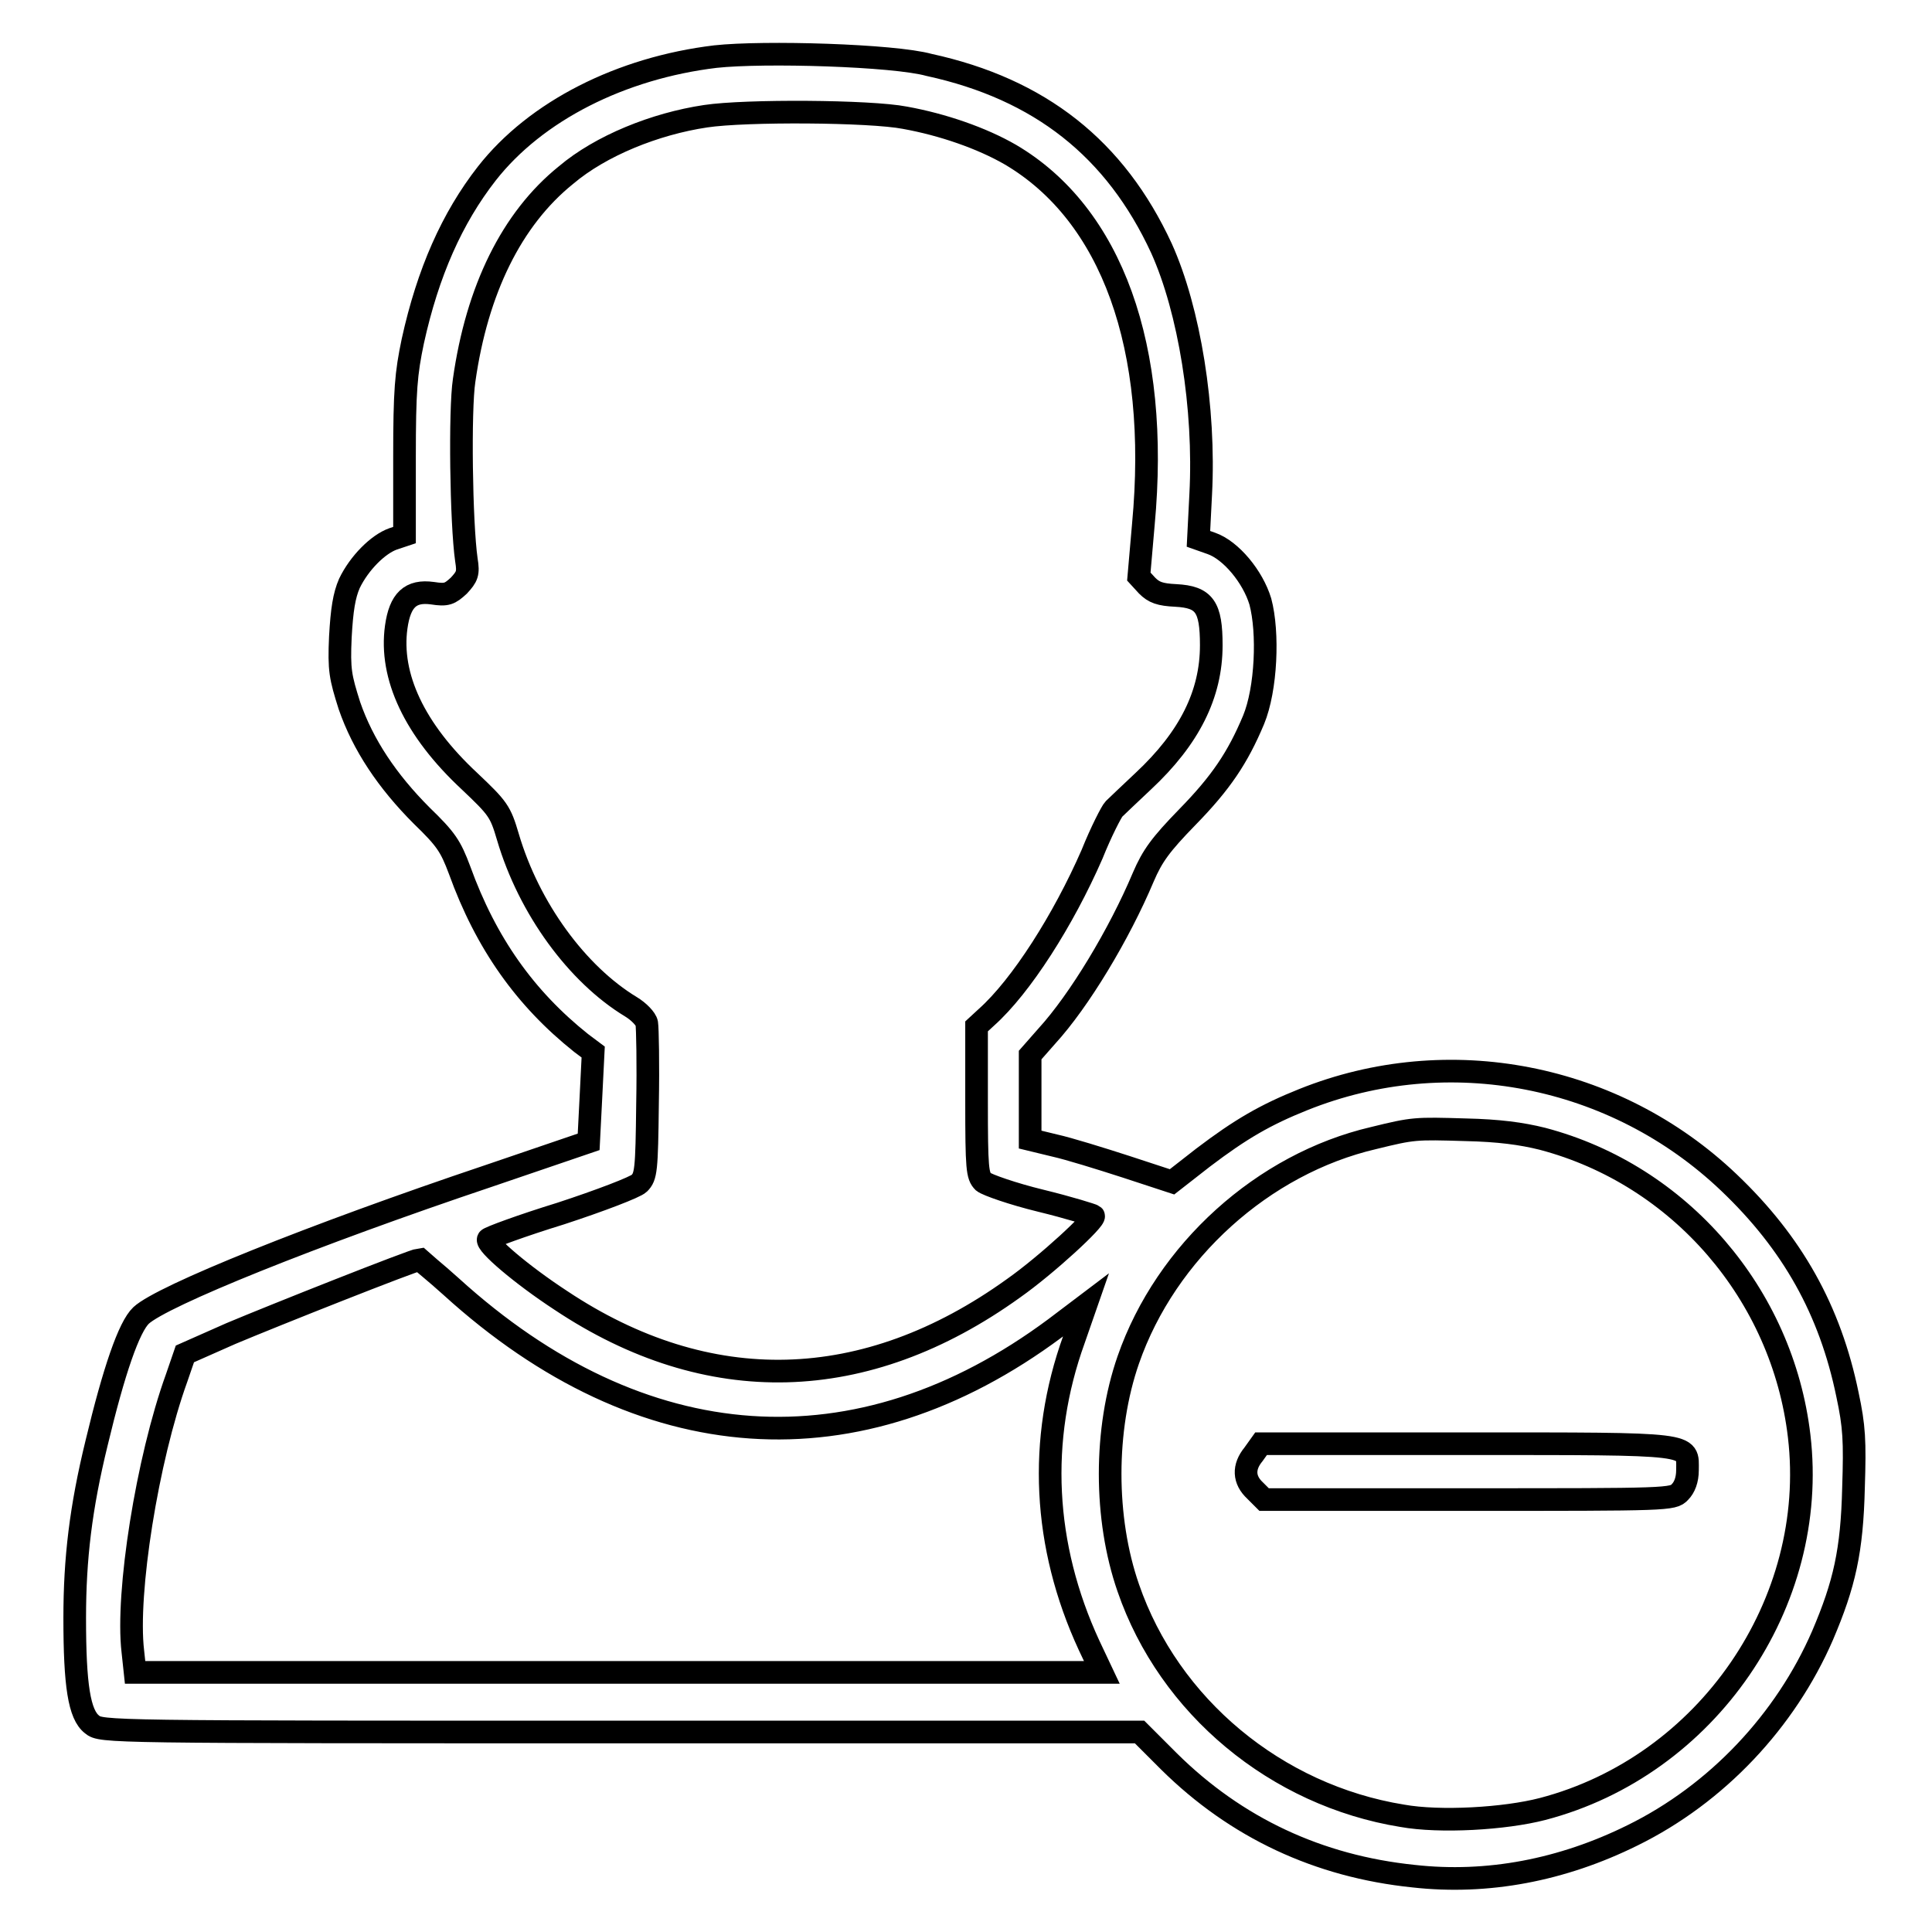
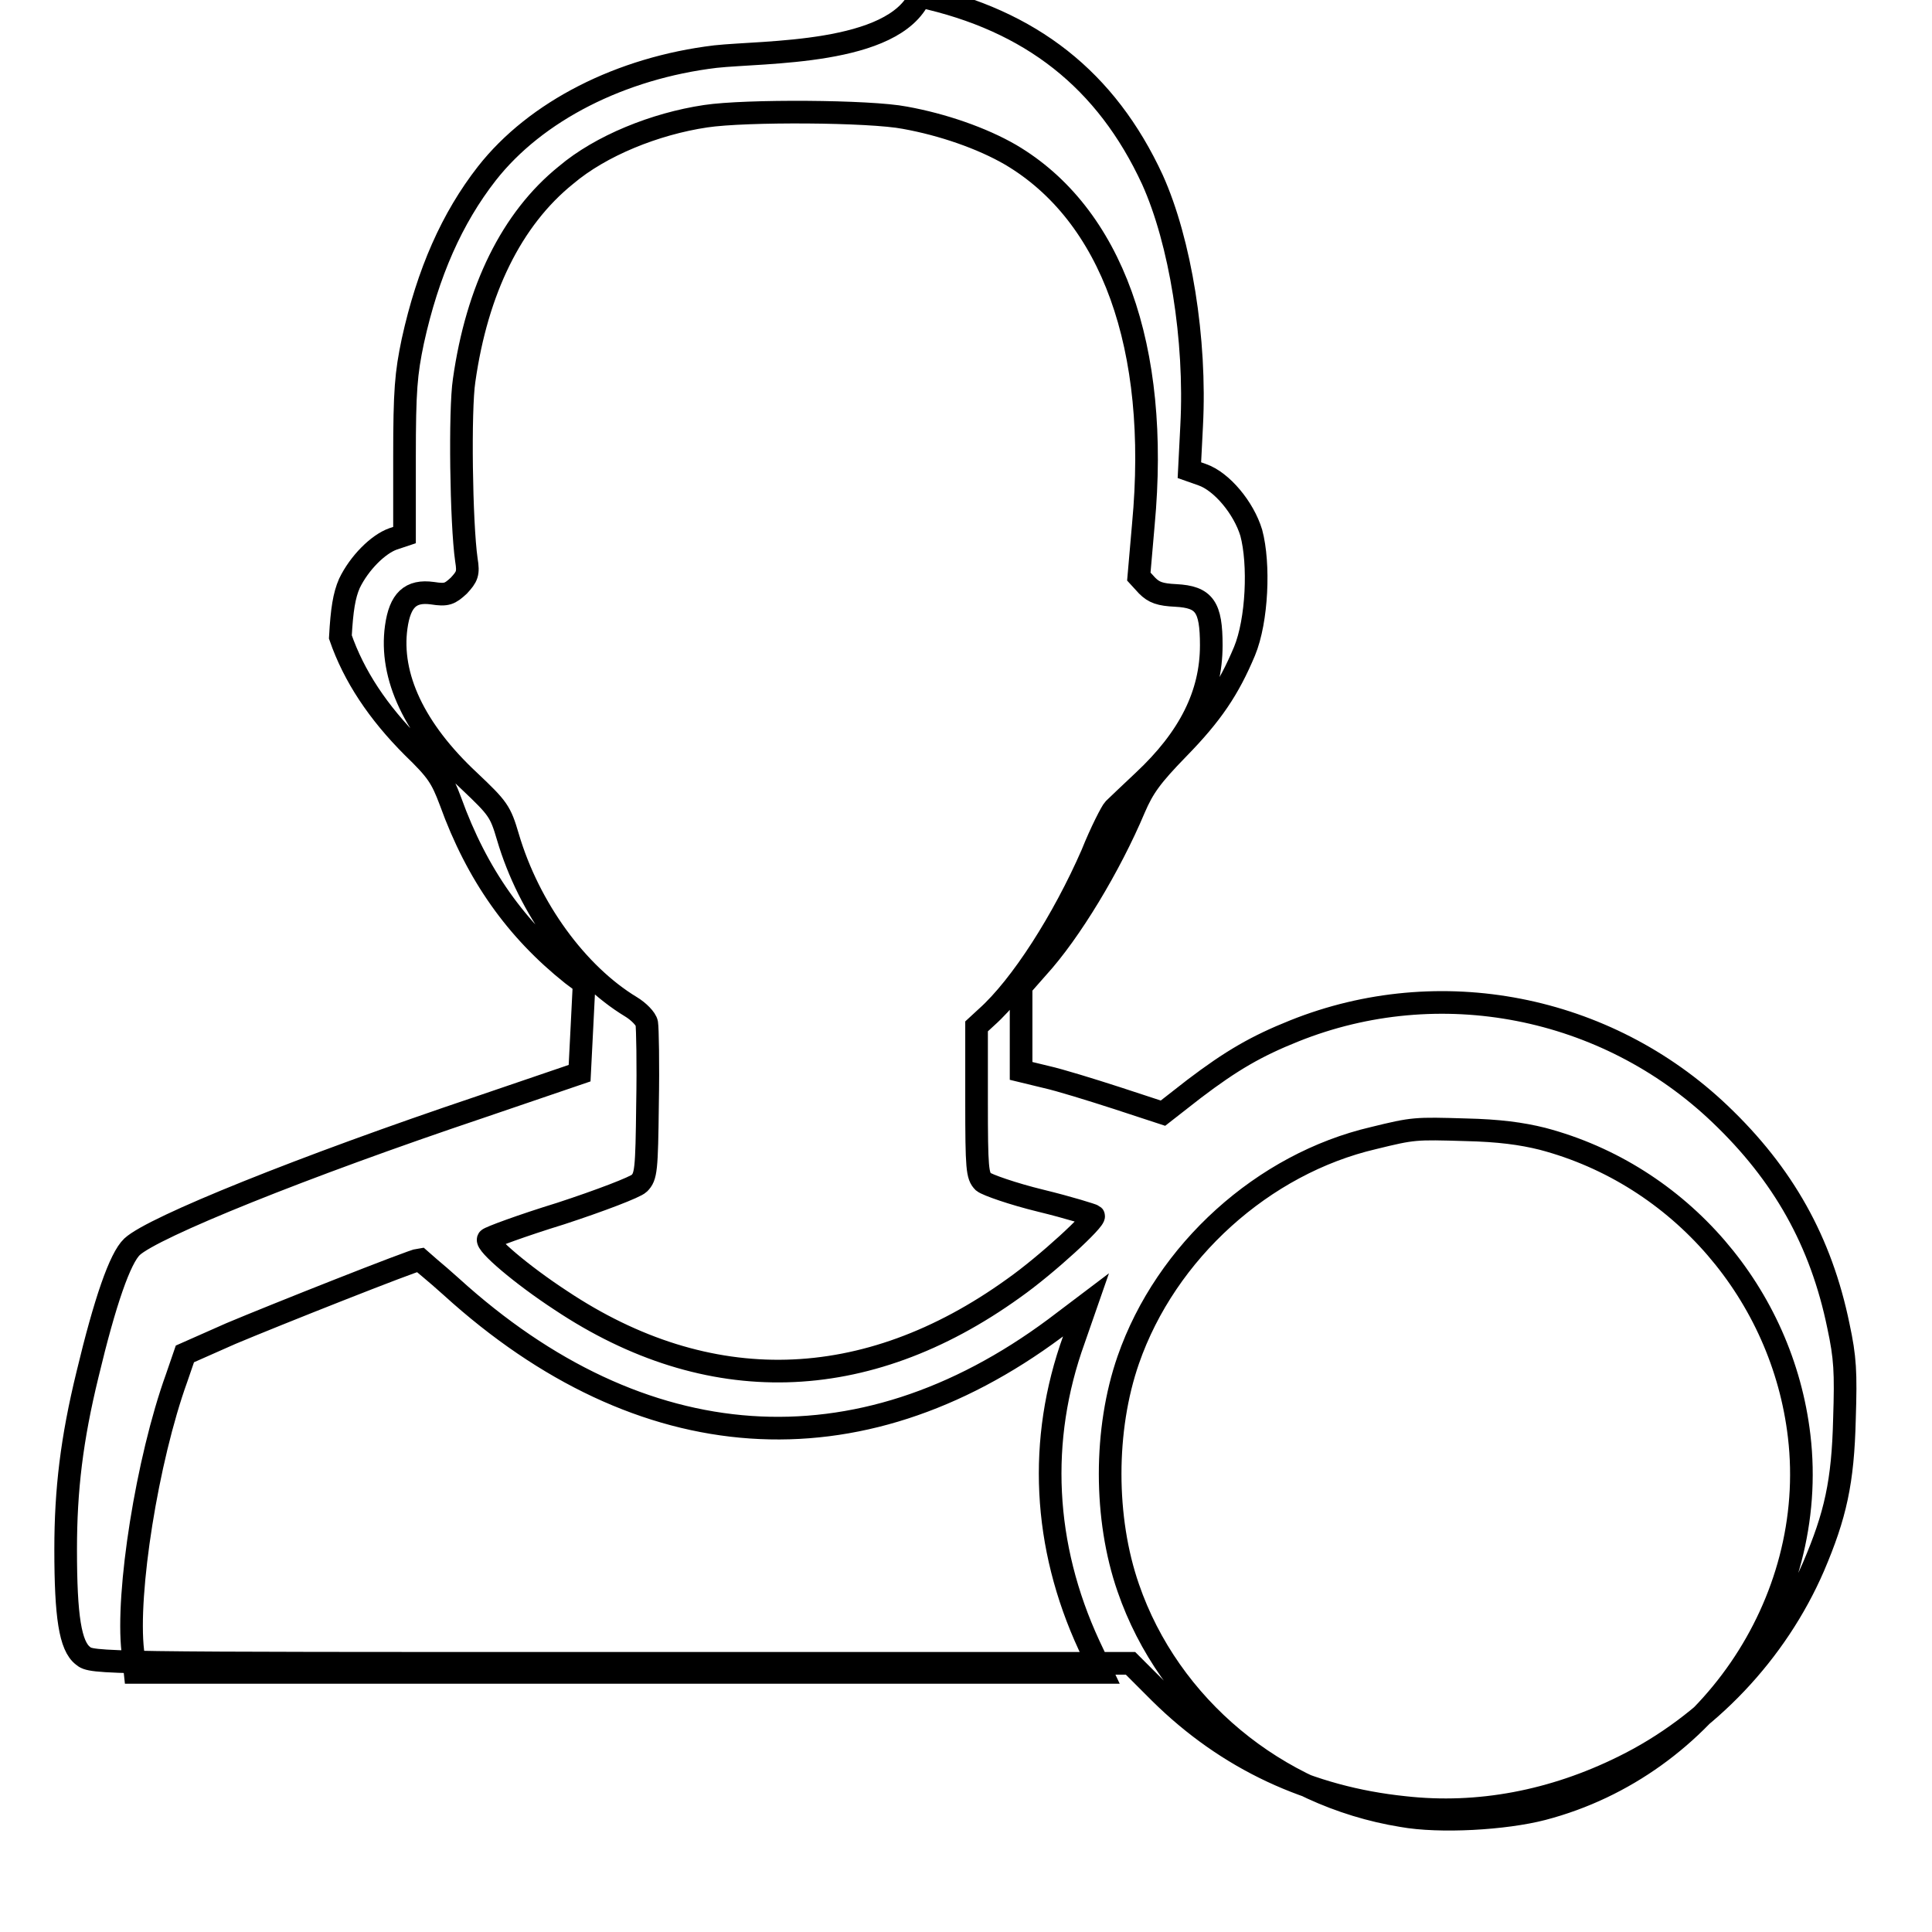
<svg xmlns="http://www.w3.org/2000/svg" version="1.1" x="0px" y="0px" viewBox="0 0 256 256" enable-background="new 0 0 256 256" xml:space="preserve">
  <g>
    <g>
      <g>
-         <path stroke-width="3" fill-opacity="0" stroke="#000000" d="M94.8,7.5C82.3,9,71,14.7,64.5,23c-4.6,5.9-7.8,13.1-9.8,22.2c-0.9,4.3-1.1,6.5-1.1,15.4v10.3l-1.5,0.5c-2,0.7-4.5,3.2-5.8,5.9c-0.7,1.6-1,3.5-1.2,7.1c-0.2,4.4,0,5.3,1.2,9.1c1.8,5.2,5,10,9.6,14.6c3.2,3.1,3.8,4,5,7.2c3.5,9.7,8.7,17,16.1,22.9l1.6,1.2l-0.3,6l-0.3,5.9l-13.2,4.5c-23.5,7.9-43.3,15.9-46.1,18.5c-1.6,1.5-3.6,7.3-5.9,16.9c-2.1,8.6-2.9,15.3-2.9,23.2c0,8.9,0.6,12.8,2.3,14.1c1.2,1,1.9,1,70,1l68.8,0l3.9,3.9c8.9,8.8,19.8,13.9,32.4,15.2c9.8,1.1,19.7-0.8,29-5.4c11.2-5.5,20.3-15.2,25.2-26.5c2.9-6.8,3.9-11.2,4.1-19.6c0.2-6.2,0.1-8.1-0.8-12.3c-2.3-11.2-7.3-20.1-15.7-28.1c-15.1-14.4-37.2-18.7-56.4-11c-5,2-8.3,3.9-13.3,7.7l-4.1,3.2l-6.1-2c-3.4-1.1-7.6-2.4-9.4-2.8l-3.3-0.8v-5.6v-5.6l2.2-2.5c4.3-4.7,9.6-13.5,12.8-21.1c1.2-2.8,2.3-4.3,5.8-7.9c4.5-4.6,6.7-7.9,8.8-12.9c1.7-4.1,2-11.6,0.9-15.7c-1-3.3-3.9-6.8-6.5-7.7l-1.7-0.6l0.3-5.9c0.6-11.4-1.5-24.4-5.2-32.6c-6.1-13.2-16.1-21.1-30.8-24.3C118.4,7.3,101.2,6.8,94.8,7.5z M119.9,15.6c5,0.9,10.2,2.7,14,4.9c13.4,7.9,19.8,25.5,17.6,49l-0.6,6.9l1.1,1.2c0.9,0.9,1.7,1.2,3.8,1.3c3.8,0.2,4.7,1.5,4.7,6.6c0,6.5-2.9,12.3-9,18c-1.8,1.7-3.5,3.3-3.9,3.7c-0.3,0.3-1.7,3-2.9,6c-3.8,8.7-9.4,17.5-14,21.6l-1.3,1.2v9.9c0,9,0.1,9.9,0.9,10.7c0.5,0.4,3.9,1.6,7.6,2.5c3.7,0.9,6.9,1.9,7,2c0.4,0.4-6.2,6.5-10.6,9.6c-19.6,14.1-40.5,14.6-60,1.6c-5.2-3.4-10-7.5-9.6-8.1c0.1-0.2,4.4-1.8,9.6-3.4c5.2-1.7,9.9-3.5,10.4-4c0.9-0.9,1-1.7,1.1-10.5c0.1-5.3,0-10.1-0.1-10.7c-0.1-0.6-1.1-1.6-2.1-2.2c-7.1-4.3-13.5-13-16.3-22.5c-1-3.4-1.3-3.8-5.1-7.4c-7.3-6.8-10.6-13.9-9.7-20.4c0.5-3.6,1.9-4.9,4.8-4.5c1.9,0.3,2.3,0.1,3.5-1c1.1-1.2,1.3-1.6,1-3.4c-0.7-4.9-0.9-19.9-0.3-23.8c1.7-12,6.3-21.4,13.5-27.2c4.6-3.9,11.8-6.8,18.5-7.8C98.8,14.6,115.3,14.7,119.9,15.6z M204.4,150.9c18.2,4.8,31.8,20.6,34,39.4c2.6,22.1-12.2,43.7-34,49.4c-5,1.3-13.6,1.8-18.6,0.9c-16.7-2.7-30.9-14.5-36.3-30.2c-3.2-9.2-3.2-21,0-30.2c5-14.4,17.9-26,32.5-29.4c5.3-1.3,5.5-1.3,12.2-1.1C198.6,149.8,201.6,150.2,204.4,150.9z M59.8,170.5c25.2,22.9,53.9,24.9,80,5.5l4.1-3.1l-1.6,4.6c-4.8,13.3-4.1,27.3,2,40.5l1.7,3.6H81.9H17.9l-0.3-2.8c-0.9-7.7,1.9-25.4,5.8-36.2l1.1-3.2l6.1-2.7c5.7-2.4,24.1-9.7,25-9.8C55.7,167,57.7,168.6,59.8,170.5z" />
-         <path stroke-width="3" fill-opacity="0" stroke="#000000" d="M166.1,192.7c-1.4,1.7-1.3,3.4,0.2,4.8l1.2,1.2h27.1c26.4,0,27.1,0,28-1c0.6-0.6,1-1.6,1-2.9c0-3.6,1.3-3.5-29.3-3.5h-27.2L166.1,192.7z" />
+         <path stroke-width="3" fill-opacity="0" stroke="#000000" d="M94.8,7.5C82.3,9,71,14.7,64.5,23c-4.6,5.9-7.8,13.1-9.8,22.2c-0.9,4.3-1.1,6.5-1.1,15.4v10.3l-1.5,0.5c-2,0.7-4.5,3.2-5.8,5.9c-0.7,1.6-1,3.5-1.2,7.1c1.8,5.2,5,10,9.6,14.6c3.2,3.1,3.8,4,5,7.2c3.5,9.7,8.7,17,16.1,22.9l1.6,1.2l-0.3,6l-0.3,5.9l-13.2,4.5c-23.5,7.9-43.3,15.9-46.1,18.5c-1.6,1.5-3.6,7.3-5.9,16.9c-2.1,8.6-2.9,15.3-2.9,23.2c0,8.9,0.6,12.8,2.3,14.1c1.2,1,1.9,1,70,1l68.8,0l3.9,3.9c8.9,8.8,19.8,13.9,32.4,15.2c9.8,1.1,19.7-0.8,29-5.4c11.2-5.5,20.3-15.2,25.2-26.5c2.9-6.8,3.9-11.2,4.1-19.6c0.2-6.2,0.1-8.1-0.8-12.3c-2.3-11.2-7.3-20.1-15.7-28.1c-15.1-14.4-37.2-18.7-56.4-11c-5,2-8.3,3.9-13.3,7.7l-4.1,3.2l-6.1-2c-3.4-1.1-7.6-2.4-9.4-2.8l-3.3-0.8v-5.6v-5.6l2.2-2.5c4.3-4.7,9.6-13.5,12.8-21.1c1.2-2.8,2.3-4.3,5.8-7.9c4.5-4.6,6.7-7.9,8.8-12.9c1.7-4.1,2-11.6,0.9-15.7c-1-3.3-3.9-6.8-6.5-7.7l-1.7-0.6l0.3-5.9c0.6-11.4-1.5-24.4-5.2-32.6c-6.1-13.2-16.1-21.1-30.8-24.3C118.4,7.3,101.2,6.8,94.8,7.5z M119.9,15.6c5,0.9,10.2,2.7,14,4.9c13.4,7.9,19.8,25.5,17.6,49l-0.6,6.9l1.1,1.2c0.9,0.9,1.7,1.2,3.8,1.3c3.8,0.2,4.7,1.5,4.7,6.6c0,6.5-2.9,12.3-9,18c-1.8,1.7-3.5,3.3-3.9,3.7c-0.3,0.3-1.7,3-2.9,6c-3.8,8.7-9.4,17.5-14,21.6l-1.3,1.2v9.9c0,9,0.1,9.9,0.9,10.7c0.5,0.4,3.9,1.6,7.6,2.5c3.7,0.9,6.9,1.9,7,2c0.4,0.4-6.2,6.5-10.6,9.6c-19.6,14.1-40.5,14.6-60,1.6c-5.2-3.4-10-7.5-9.6-8.1c0.1-0.2,4.4-1.8,9.6-3.4c5.2-1.7,9.9-3.5,10.4-4c0.9-0.9,1-1.7,1.1-10.5c0.1-5.3,0-10.1-0.1-10.7c-0.1-0.6-1.1-1.6-2.1-2.2c-7.1-4.3-13.5-13-16.3-22.5c-1-3.4-1.3-3.8-5.1-7.4c-7.3-6.8-10.6-13.9-9.7-20.4c0.5-3.6,1.9-4.9,4.8-4.5c1.9,0.3,2.3,0.1,3.5-1c1.1-1.2,1.3-1.6,1-3.4c-0.7-4.9-0.9-19.9-0.3-23.8c1.7-12,6.3-21.4,13.5-27.2c4.6-3.9,11.8-6.8,18.5-7.8C98.8,14.6,115.3,14.7,119.9,15.6z M204.4,150.9c18.2,4.8,31.8,20.6,34,39.4c2.6,22.1-12.2,43.7-34,49.4c-5,1.3-13.6,1.8-18.6,0.9c-16.7-2.7-30.9-14.5-36.3-30.2c-3.2-9.2-3.2-21,0-30.2c5-14.4,17.9-26,32.5-29.4c5.3-1.3,5.5-1.3,12.2-1.1C198.6,149.8,201.6,150.2,204.4,150.9z M59.8,170.5c25.2,22.9,53.9,24.9,80,5.5l4.1-3.1l-1.6,4.6c-4.8,13.3-4.1,27.3,2,40.5l1.7,3.6H81.9H17.9l-0.3-2.8c-0.9-7.7,1.9-25.4,5.8-36.2l1.1-3.2l6.1-2.7c5.7-2.4,24.1-9.7,25-9.8C55.7,167,57.7,168.6,59.8,170.5z" />
      </g>
    </g>
  </g>
</svg>